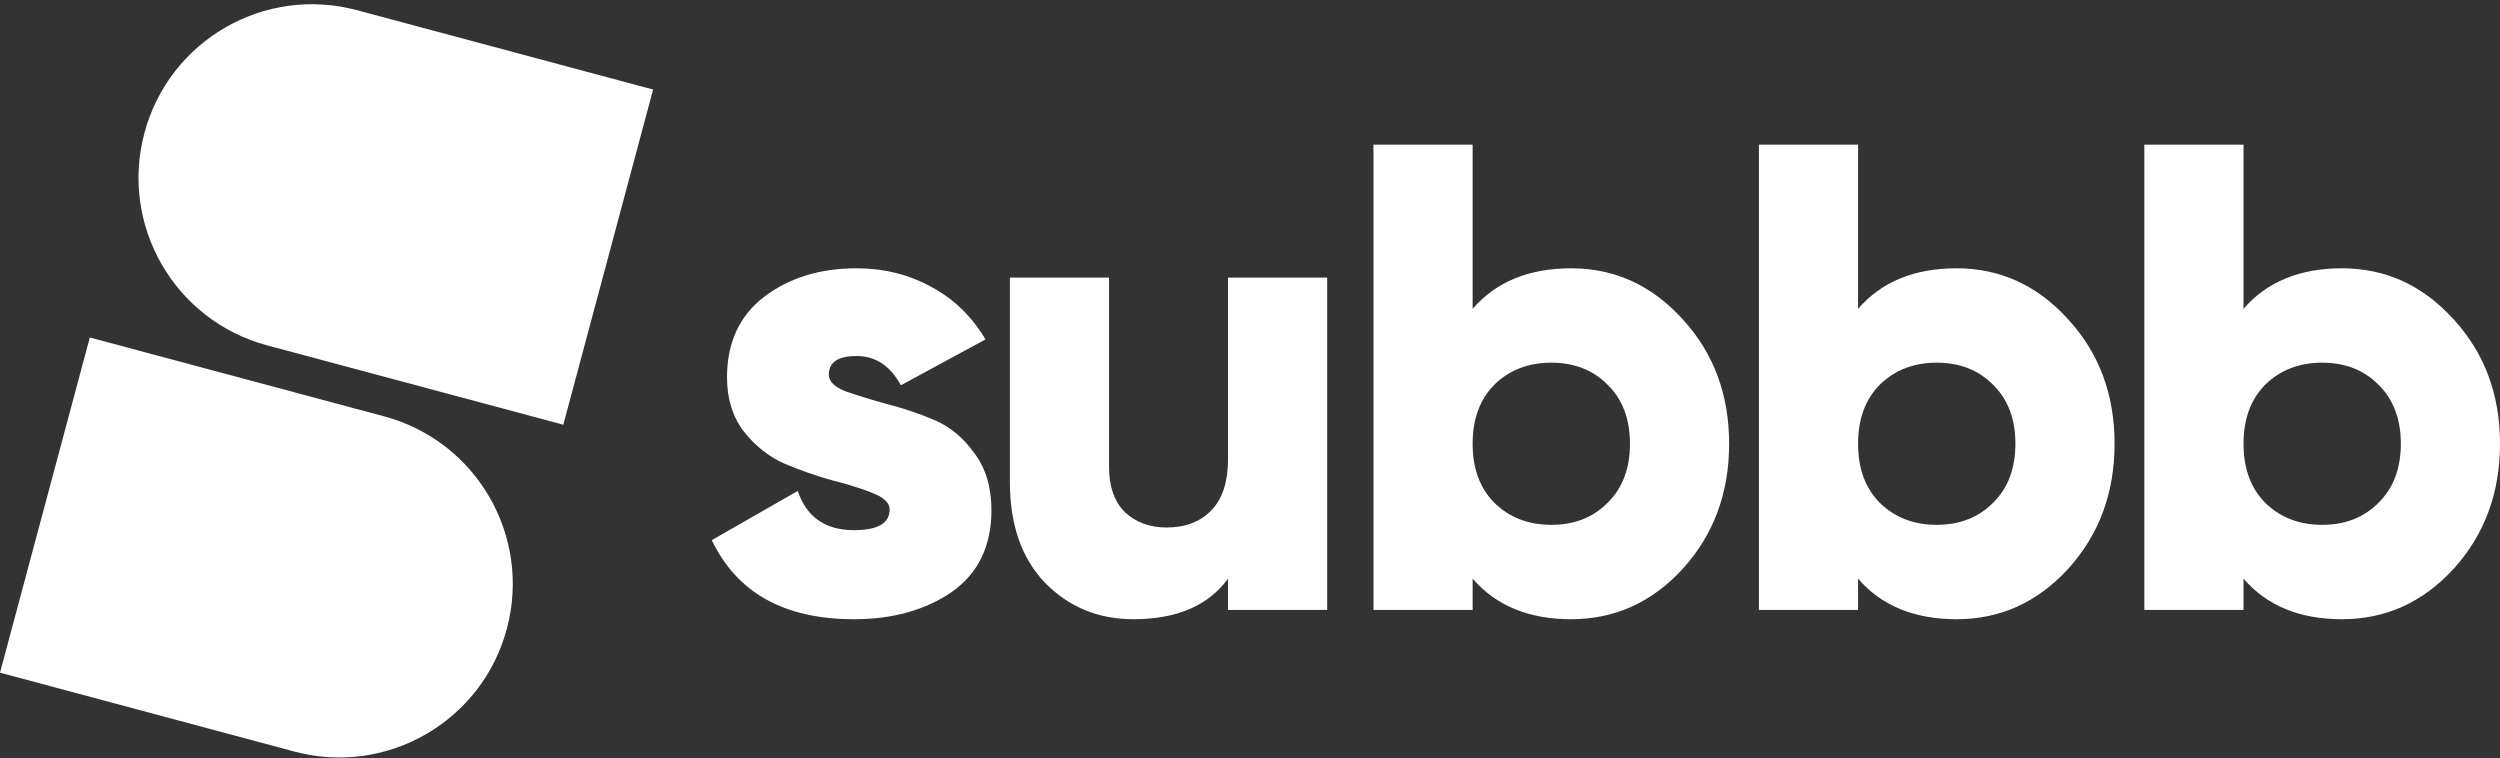
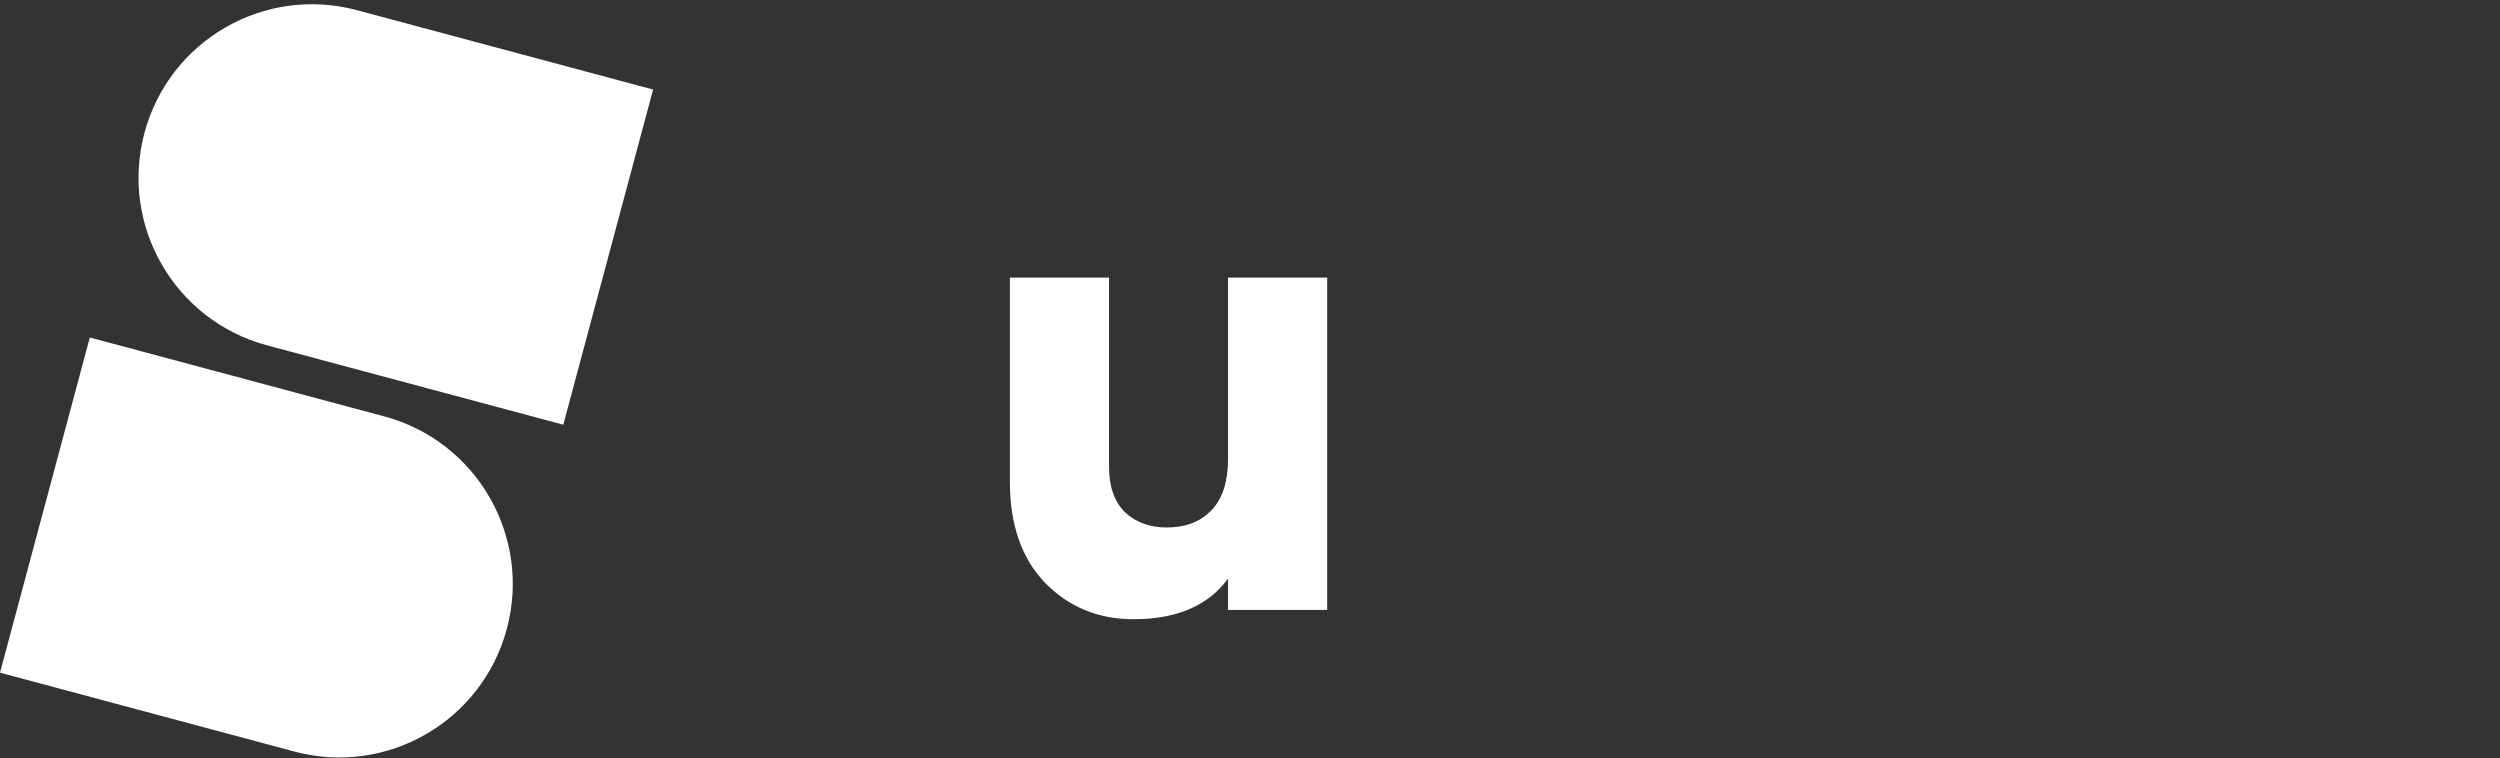
<svg xmlns="http://www.w3.org/2000/svg" width="432" height="131" viewBox="0 0 432 131" fill="none">
  <rect x="0" y="0" width="432" height="131" fill="#333333" stroke="none" />
-   <path d="M143.219 64.737C143.219 65.885 144.171 66.842 146.075 67.608C148.055 68.297 150.416 69.025 153.158 69.79C155.899 70.479 158.641 71.398 161.382 72.546C164.124 73.695 166.447 75.609 168.351 78.289C170.331 80.892 171.321 84.184 171.321 88.165C171.321 94.367 169.036 99.076 164.467 102.292C159.897 105.431 154.262 107 147.56 107C135.528 107 127.341 102.445 123 93.334L137.85 84.835C139.373 89.352 142.61 91.611 147.56 91.611C151.673 91.611 153.729 90.424 153.729 88.051C153.729 86.902 152.739 85.945 150.759 85.18C148.855 84.414 146.532 83.686 143.79 82.997C141.049 82.232 138.307 81.275 135.566 80.126C132.824 78.901 130.463 77.025 128.483 74.499C126.579 71.972 125.627 68.871 125.627 65.196C125.627 59.224 127.76 54.592 132.024 51.3C136.365 48.008 141.696 46.362 148.017 46.362C152.739 46.362 157.042 47.434 160.925 49.577C164.809 51.645 167.932 54.669 170.293 58.65L155.671 66.574C153.843 63.206 151.292 61.521 148.017 61.521C144.819 61.521 143.219 62.593 143.219 64.737Z" fill="white" />
-   <path d="M212.204 47.969H229.339V105.392H212.204V99.995C208.777 104.665 203.332 107 195.868 107C189.776 107 184.673 104.895 180.561 100.684C176.525 96.473 174.507 90.654 174.507 83.227V47.969H191.642V80.701C191.642 84.069 192.556 86.672 194.383 88.51C196.287 90.271 198.686 91.151 201.58 91.151C204.855 91.151 207.444 90.156 209.348 88.165C211.252 86.175 212.204 83.227 212.204 79.322V47.969Z" fill="white" />
-   <path d="M271.492 46.362C279.031 46.362 285.466 49.309 290.797 55.205C296.128 61.024 298.793 68.182 298.793 76.681C298.793 85.18 296.128 92.376 290.797 98.272C285.466 104.091 279.031 107 271.492 107C264.181 107 258.507 104.665 254.471 99.995V105.392H237.336V25H254.471V53.367C258.507 48.697 264.181 46.362 271.492 46.362ZM258.241 86.902C260.83 89.429 264.105 90.692 268.065 90.692C272.025 90.692 275.261 89.429 277.774 86.902C280.364 84.376 281.658 80.969 281.658 76.681C281.658 72.393 280.364 68.986 277.774 66.46C275.261 63.933 272.025 62.67 268.065 62.67C264.105 62.67 260.83 63.933 258.241 66.46C255.727 68.986 254.471 72.393 254.471 76.681C254.471 80.969 255.727 84.376 258.241 86.902Z" fill="white" />
-   <path d="M338.095 46.362C345.634 46.362 352.069 49.309 357.4 55.205C362.731 61.024 365.397 68.182 365.397 76.681C365.397 85.18 362.731 92.376 357.4 98.272C352.069 104.091 345.634 107 338.095 107C330.784 107 325.11 104.665 321.074 99.995V105.392H303.939V25H321.074V53.367C325.11 48.697 330.784 46.362 338.095 46.362ZM324.844 86.902C327.433 89.429 330.708 90.692 334.668 90.692C338.628 90.692 341.865 89.429 344.378 86.902C346.967 84.376 348.262 80.969 348.262 76.681C348.262 72.393 346.967 68.986 344.378 66.46C341.865 63.933 338.628 62.67 334.668 62.67C330.708 62.67 327.433 63.933 324.844 66.46C322.331 68.986 321.074 72.393 321.074 76.681C321.074 80.969 322.331 84.376 324.844 86.902Z" fill="white" />
-   <path d="M404.698 46.362C412.238 46.362 418.673 49.309 424.004 55.205C429.335 61.024 432 68.182 432 76.681C432 85.18 429.335 92.376 424.004 98.272C418.673 104.091 412.238 107 404.698 107C397.387 107 391.714 104.665 387.678 99.995V105.392H370.543V25H387.678V53.367C391.714 48.697 397.387 46.362 404.698 46.362ZM391.447 86.902C394.036 89.429 397.311 90.692 401.271 90.692C405.231 90.692 408.468 89.429 410.981 86.902C413.57 84.376 414.865 80.969 414.865 76.681C414.865 72.393 413.57 68.986 410.981 66.46C408.468 63.933 405.231 62.67 401.271 62.67C397.311 62.67 394.036 63.933 391.447 66.46C388.934 68.986 387.678 72.393 387.678 76.681C387.678 80.969 388.934 84.376 391.447 86.902Z" fill="white" />
+   <path d="M212.204 47.969H229.339V105.392H212.204V99.995C208.777 104.665 203.332 107 195.868 107C189.776 107 184.673 104.895 180.561 100.684C176.525 96.473 174.507 90.654 174.507 83.227V47.969H191.642V80.701C191.642 84.069 192.556 86.672 194.383 88.51C196.287 90.271 198.686 91.151 201.58 91.151C204.855 91.151 207.444 90.156 209.348 88.165C211.252 86.175 212.204 83.227 212.204 79.322V47.969" fill="white" />
  <path d="M24.962 22.96C29.247 6.966 45.687 -2.526 61.681 1.76L112.857 15.473L97.338 73.392L46.162 59.68C30.168 55.394 20.676 38.954 24.962 22.96Z" fill="white" />
  <path d="M87.58 108.665C83.294 124.66 66.855 134.151 50.86 129.866L0 116.238L15.52 58.318L66.38 71.946C82.374 76.231 91.866 92.671 87.58 108.665Z" fill="white" />
</svg>